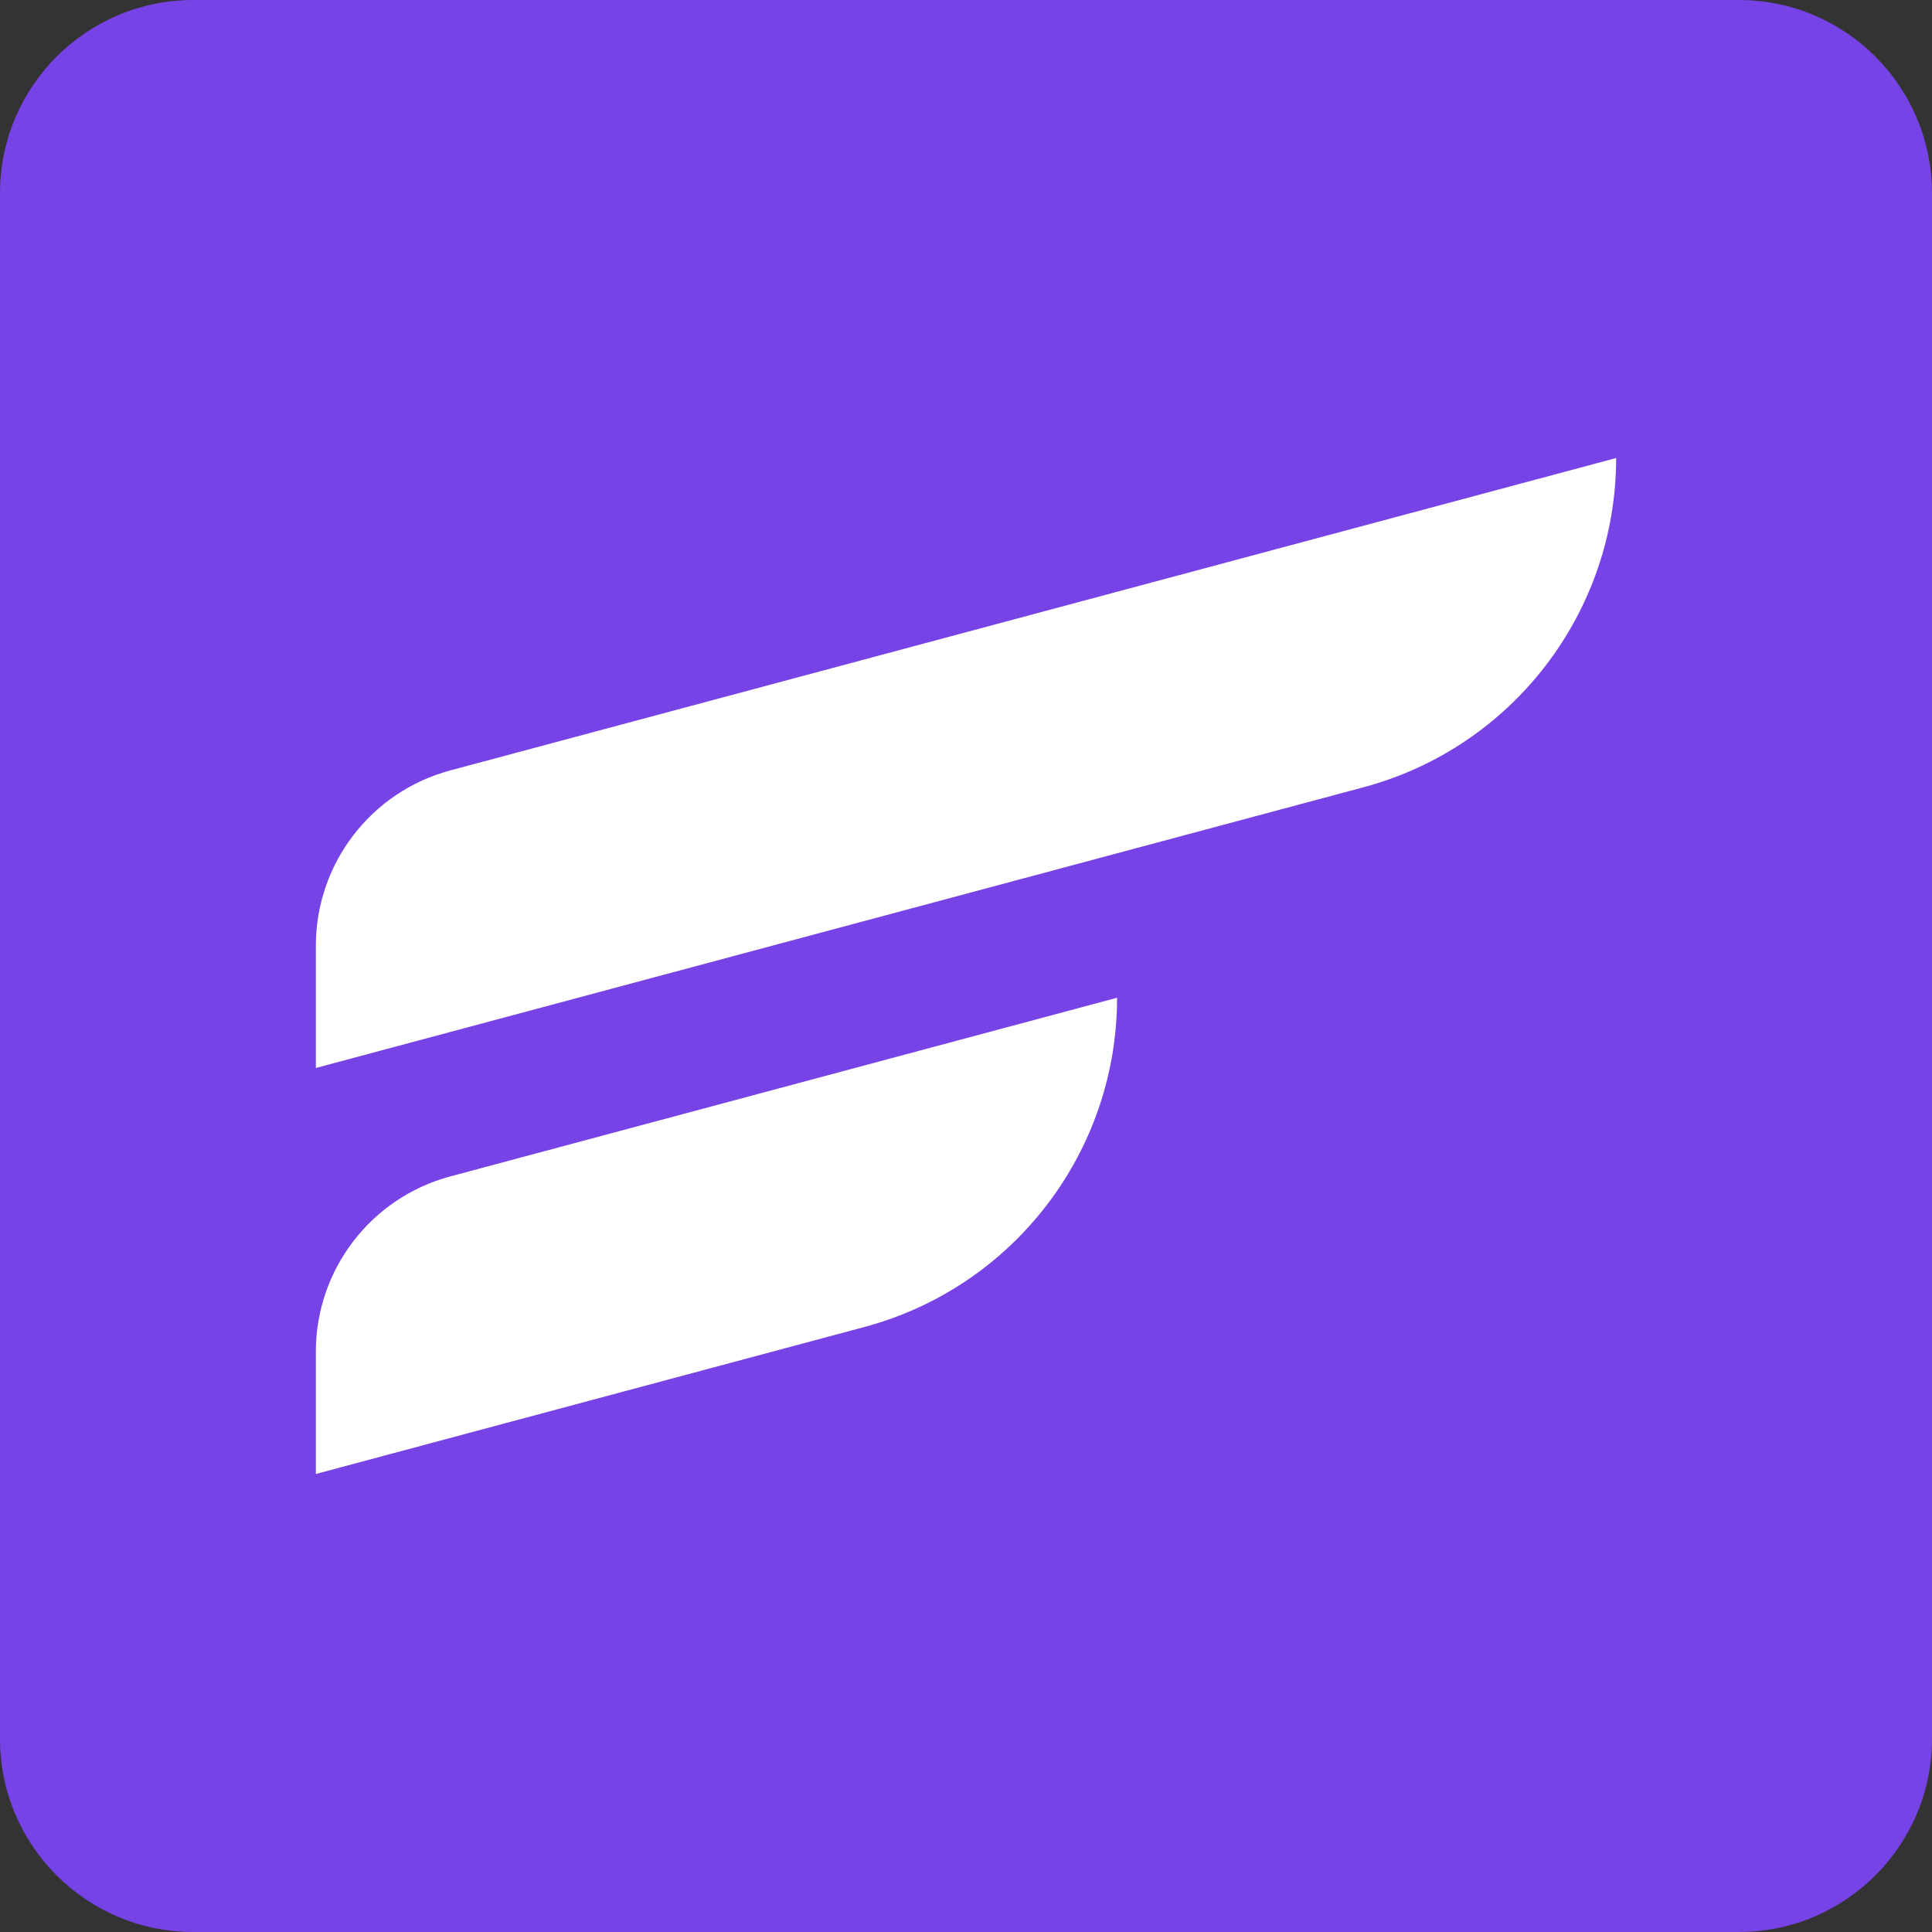
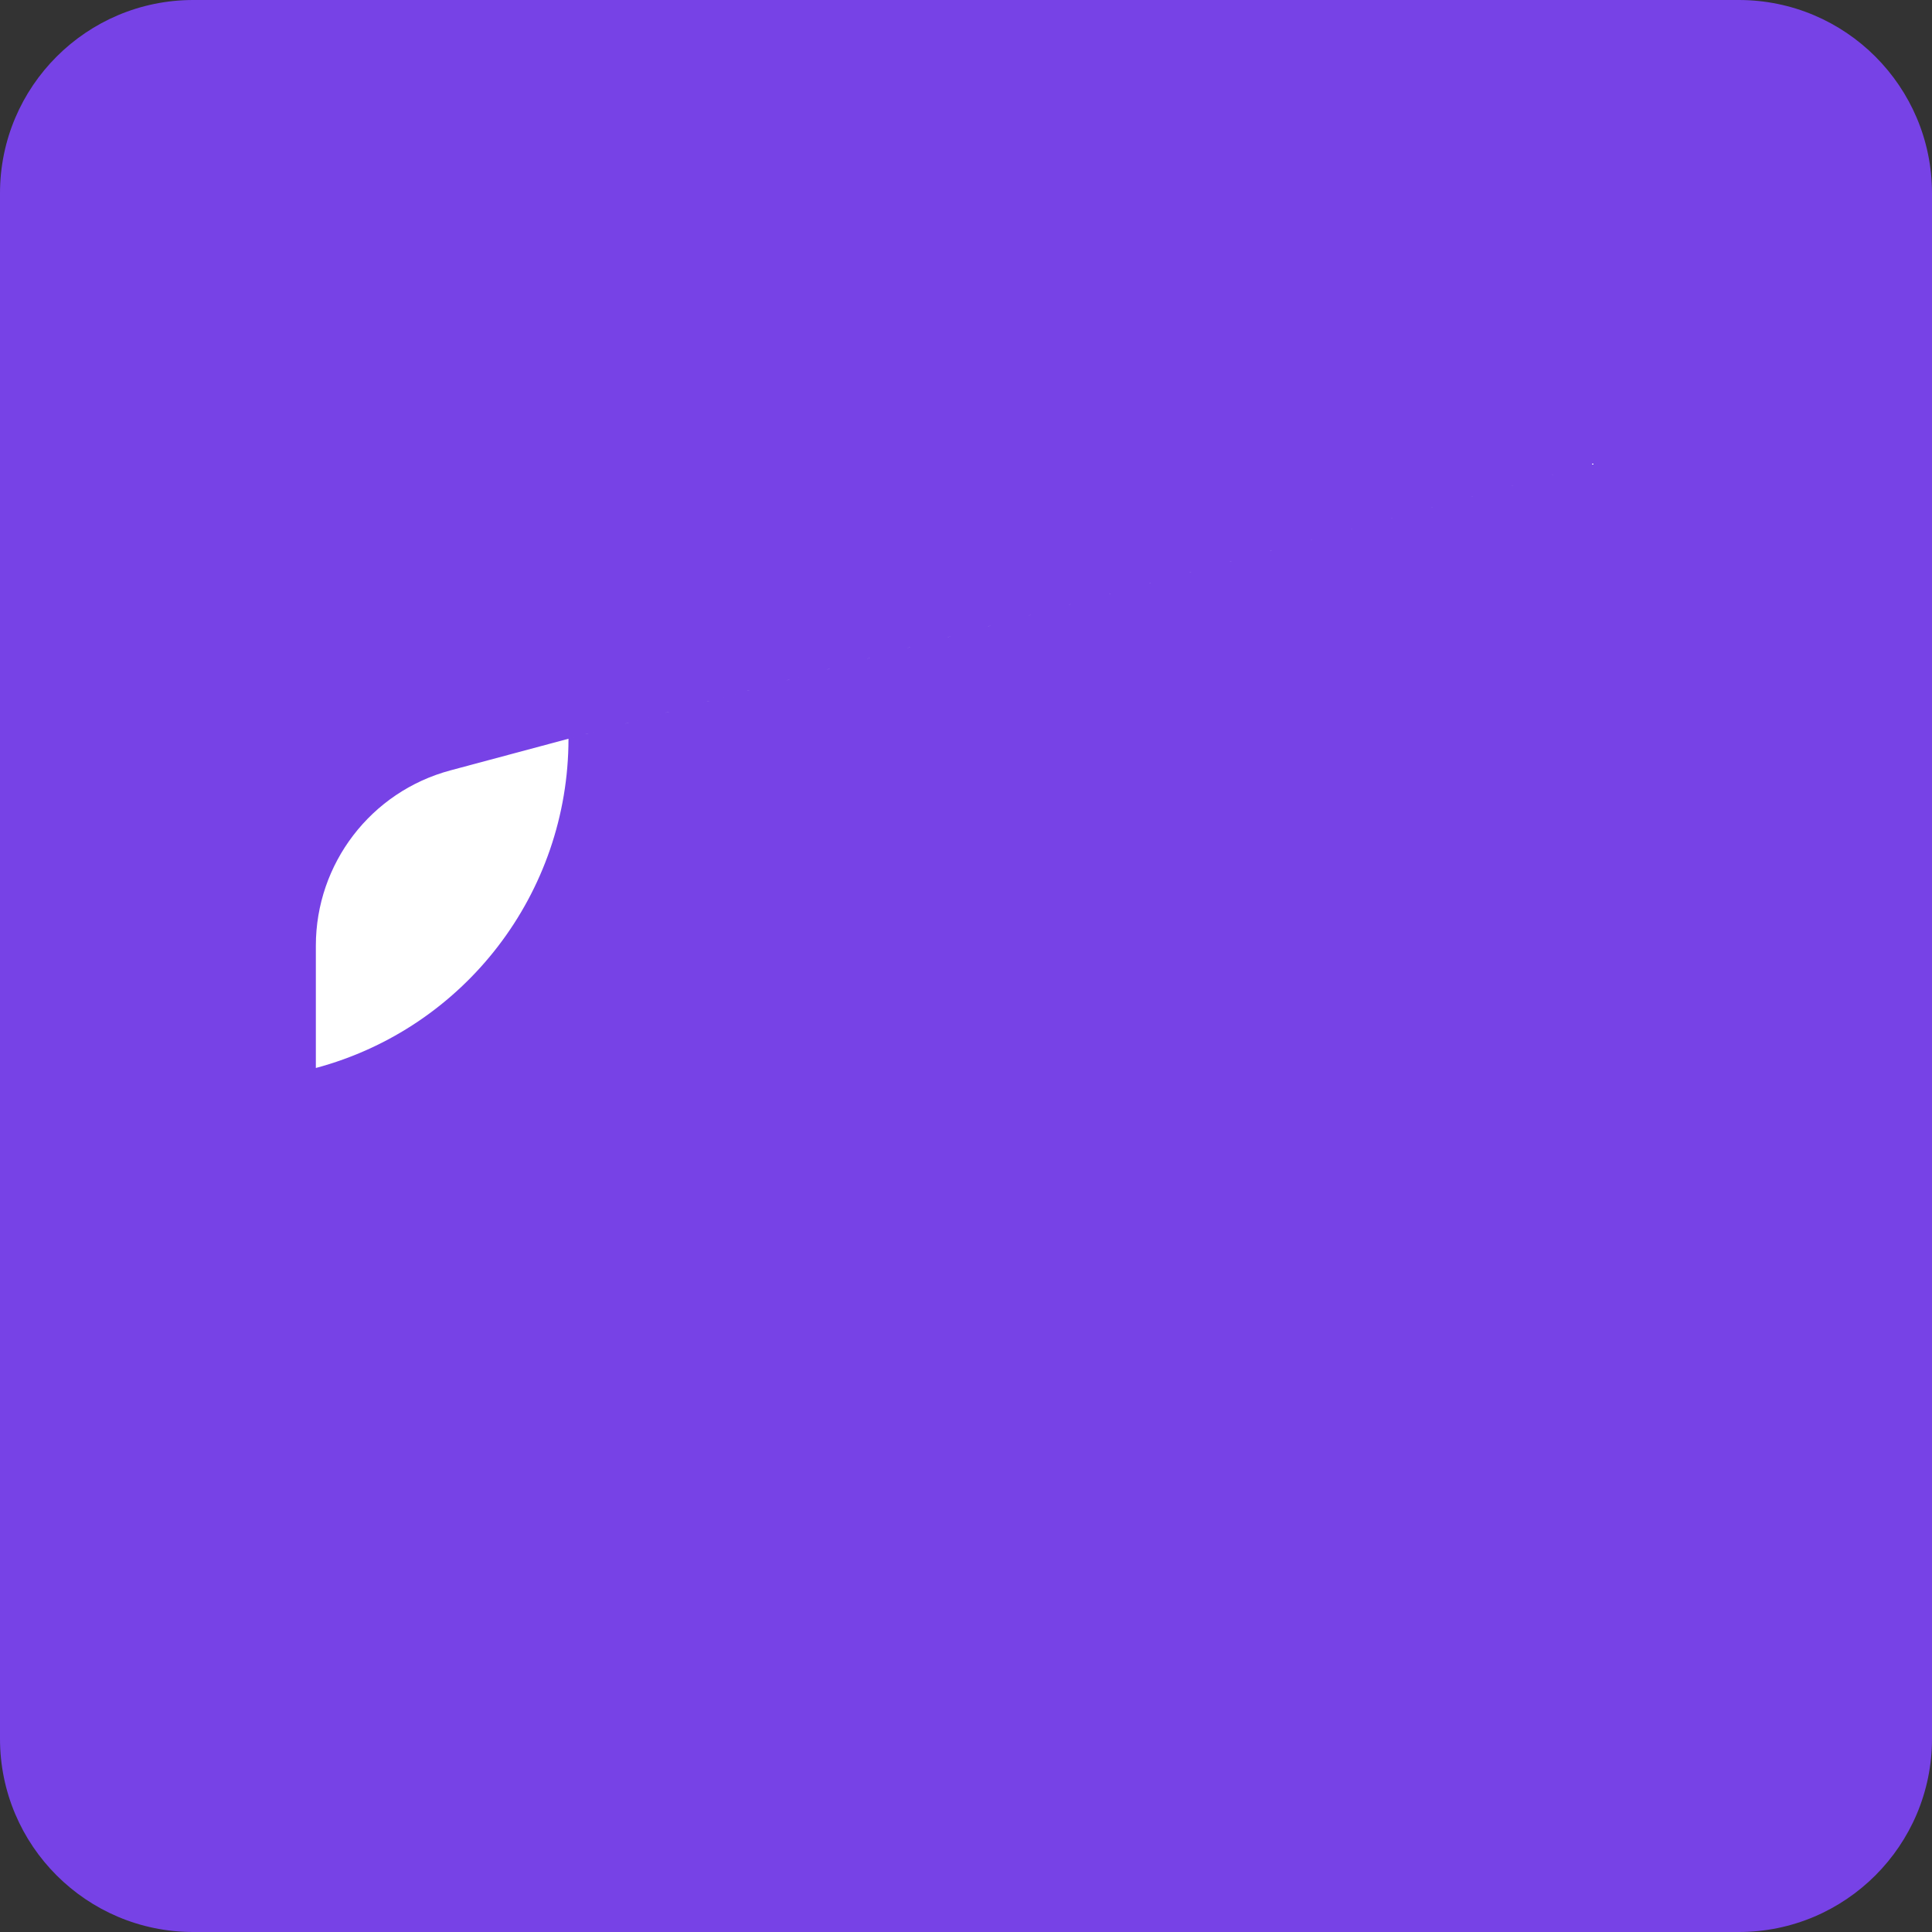
<svg xmlns="http://www.w3.org/2000/svg" width="100%" height="100%" viewBox="0 0 300 300" version="1.1" xml:space="preserve" style="fill-rule:evenodd;clip-rule:evenodd;stroke-linejoin:round;stroke-miterlimit:2;">
  <rect x="0" y="0" width="300" height="300" fill="#333333" stroke="none" />
  <g>
    <g>
      <g>
        <path d="M300,30c0,-16.557 -13.443,-30 -30,-30l-240,0c-16.557,0 -30,13.443 -30,30l0,240c0,16.557 13.443,30 30,30l240,0c16.557,0 30,-13.443 30,-30l0,-240Z" style="fill:#7742e6;" />
        <g>
-           <path d="M250.955,71.122c0,-0 -129.408,34.674 -181.023,48.505c-12.32,3.301 -20.887,14.465 -20.887,27.22c-0,9.696 -0,18.989 -0,18.989c-0,0 103.954,-27.854 162.681,-43.59c23.139,-6.2 39.229,-27.169 39.229,-51.124l0,-0Z" style="fill:#fff;" />
-           <path d="M173.46,154.928c-0,0 -68.092,18.246 -103.528,27.741c-12.32,3.301 -20.887,14.465 -20.887,27.22c-0,9.696 -0,18.989 -0,18.989c-0,0 48.721,-13.054 85.185,-22.825c23.14,-6.2 39.23,-27.169 39.23,-51.124l-0,-0.001Z" style="fill:#fff;" />
+           <path d="M250.955,71.122c0,-0 -129.408,34.674 -181.023,48.505c-12.32,3.301 -20.887,14.465 -20.887,27.22c-0,9.696 -0,18.989 -0,18.989c23.139,-6.2 39.229,-27.169 39.229,-51.124l0,-0Z" style="fill:#fff;" />
        </g>
      </g>
    </g>
  </g>
</svg>